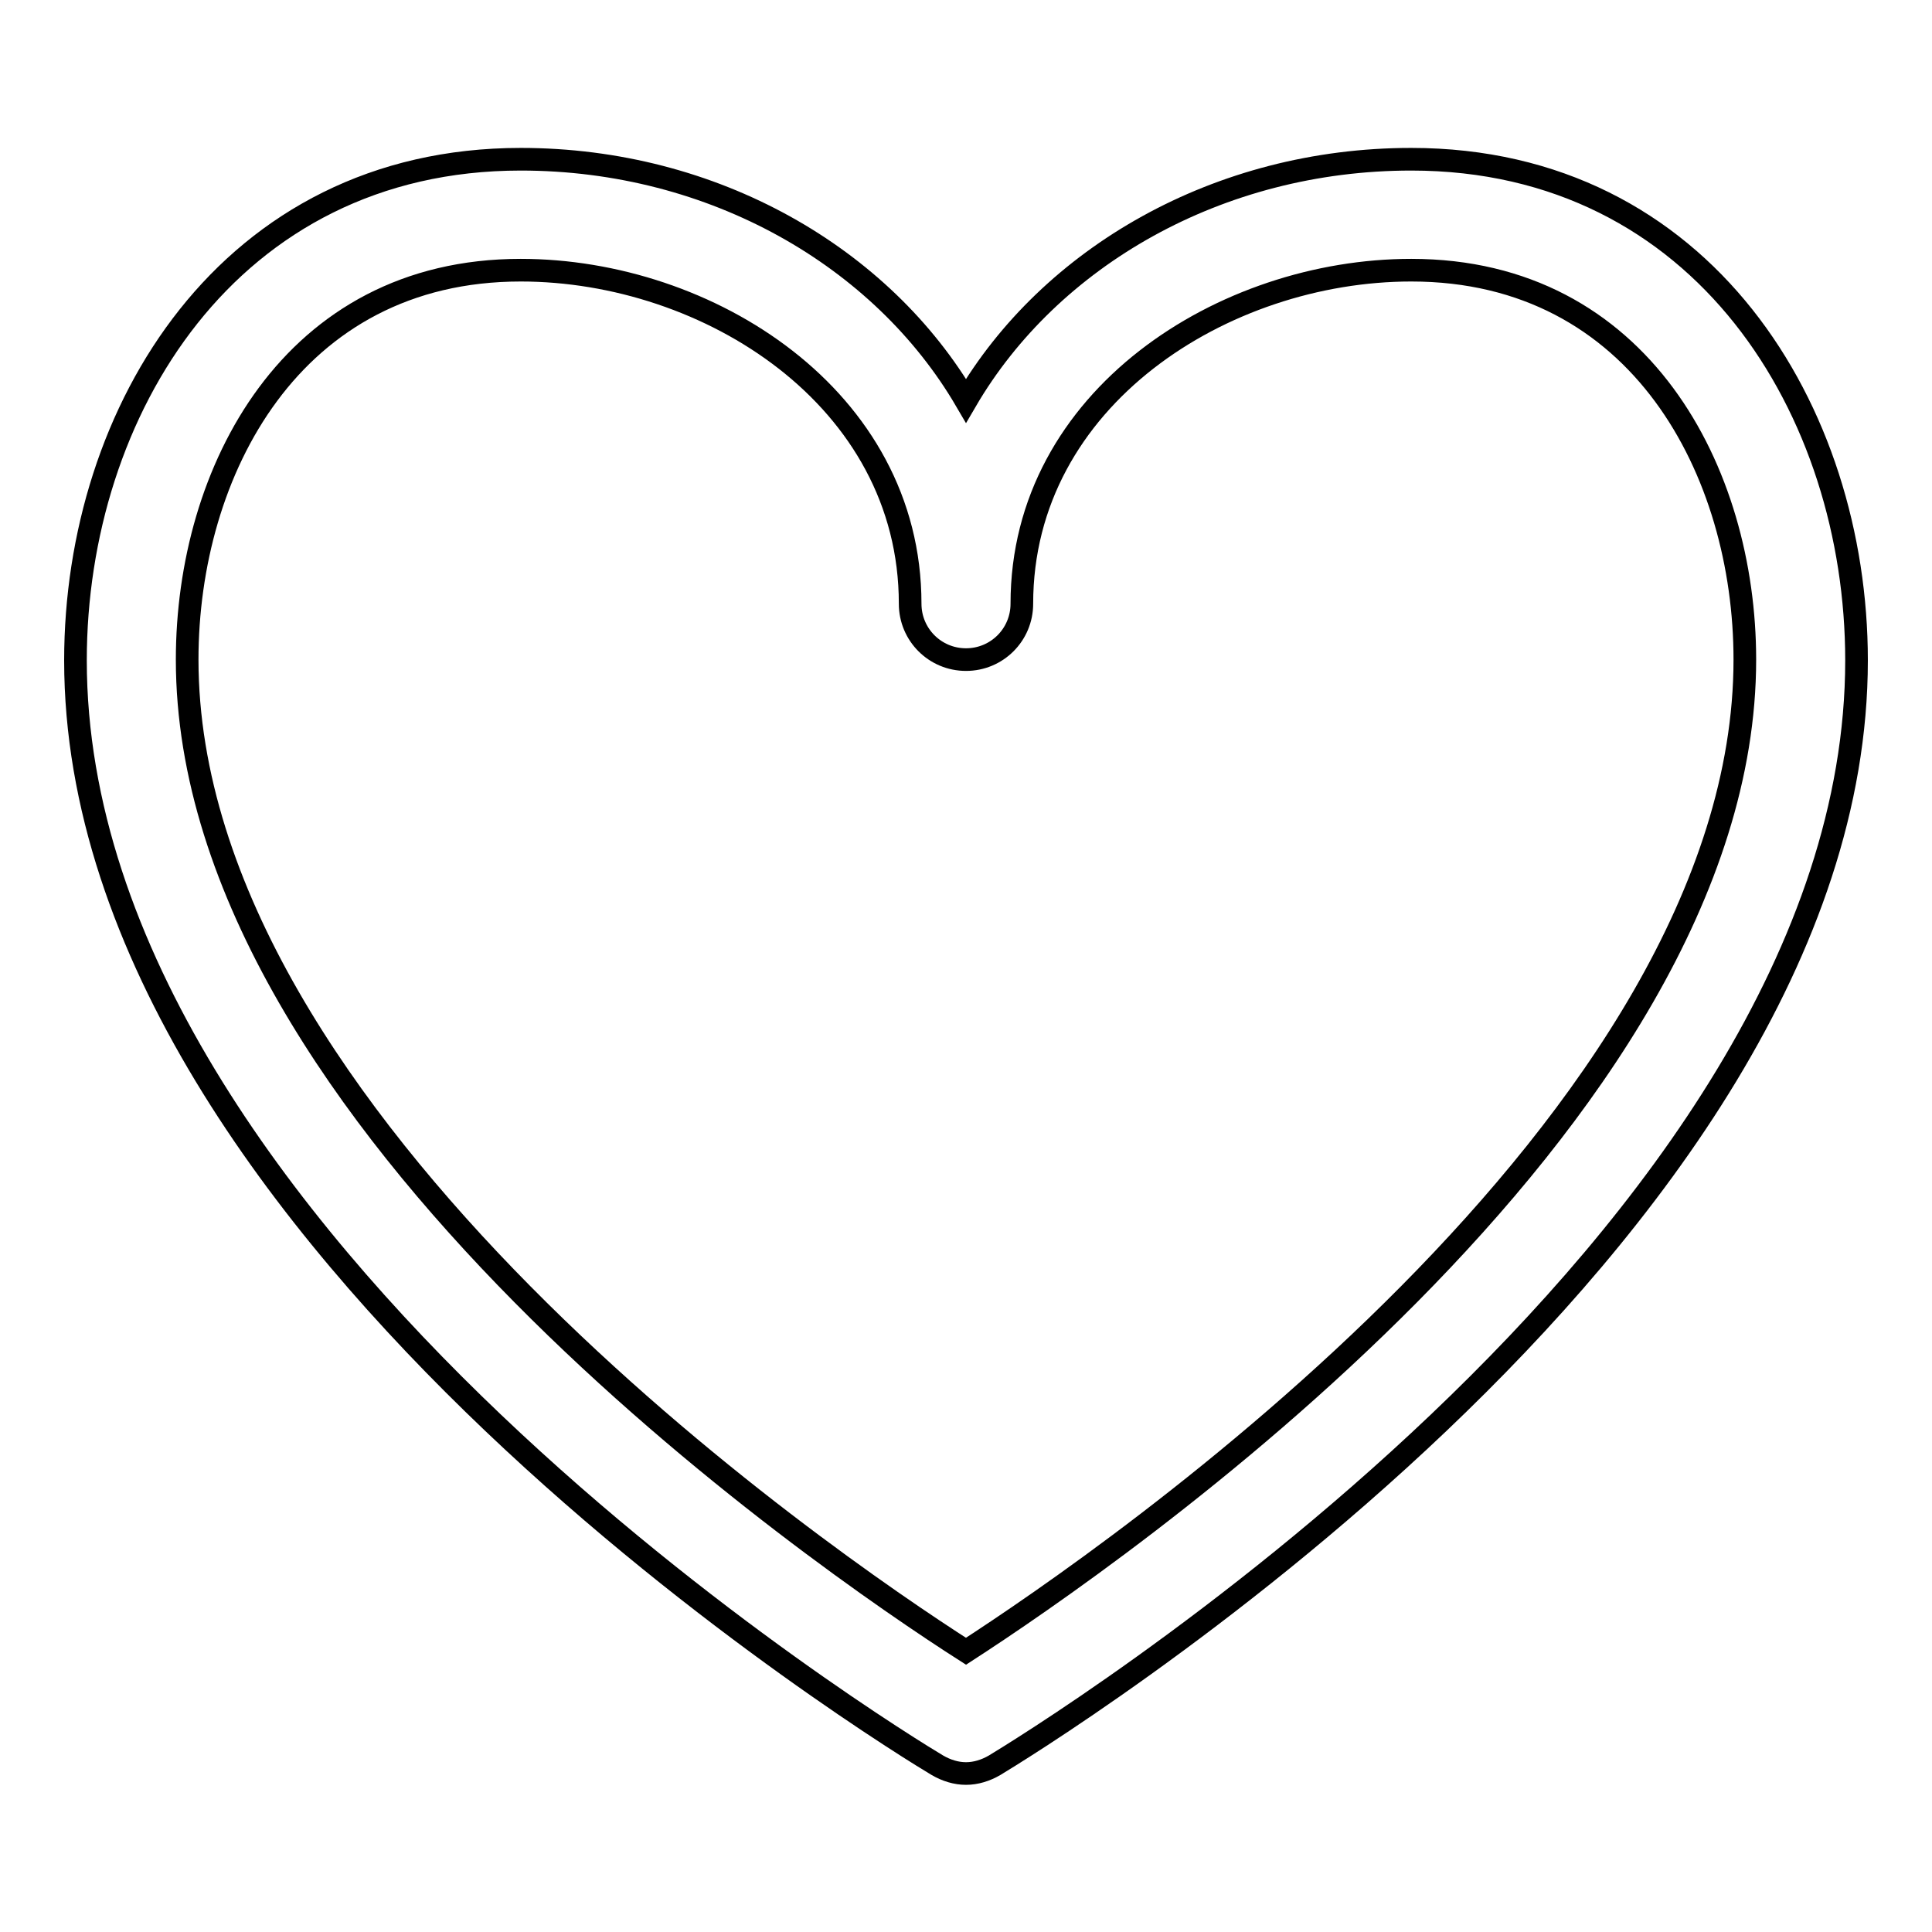
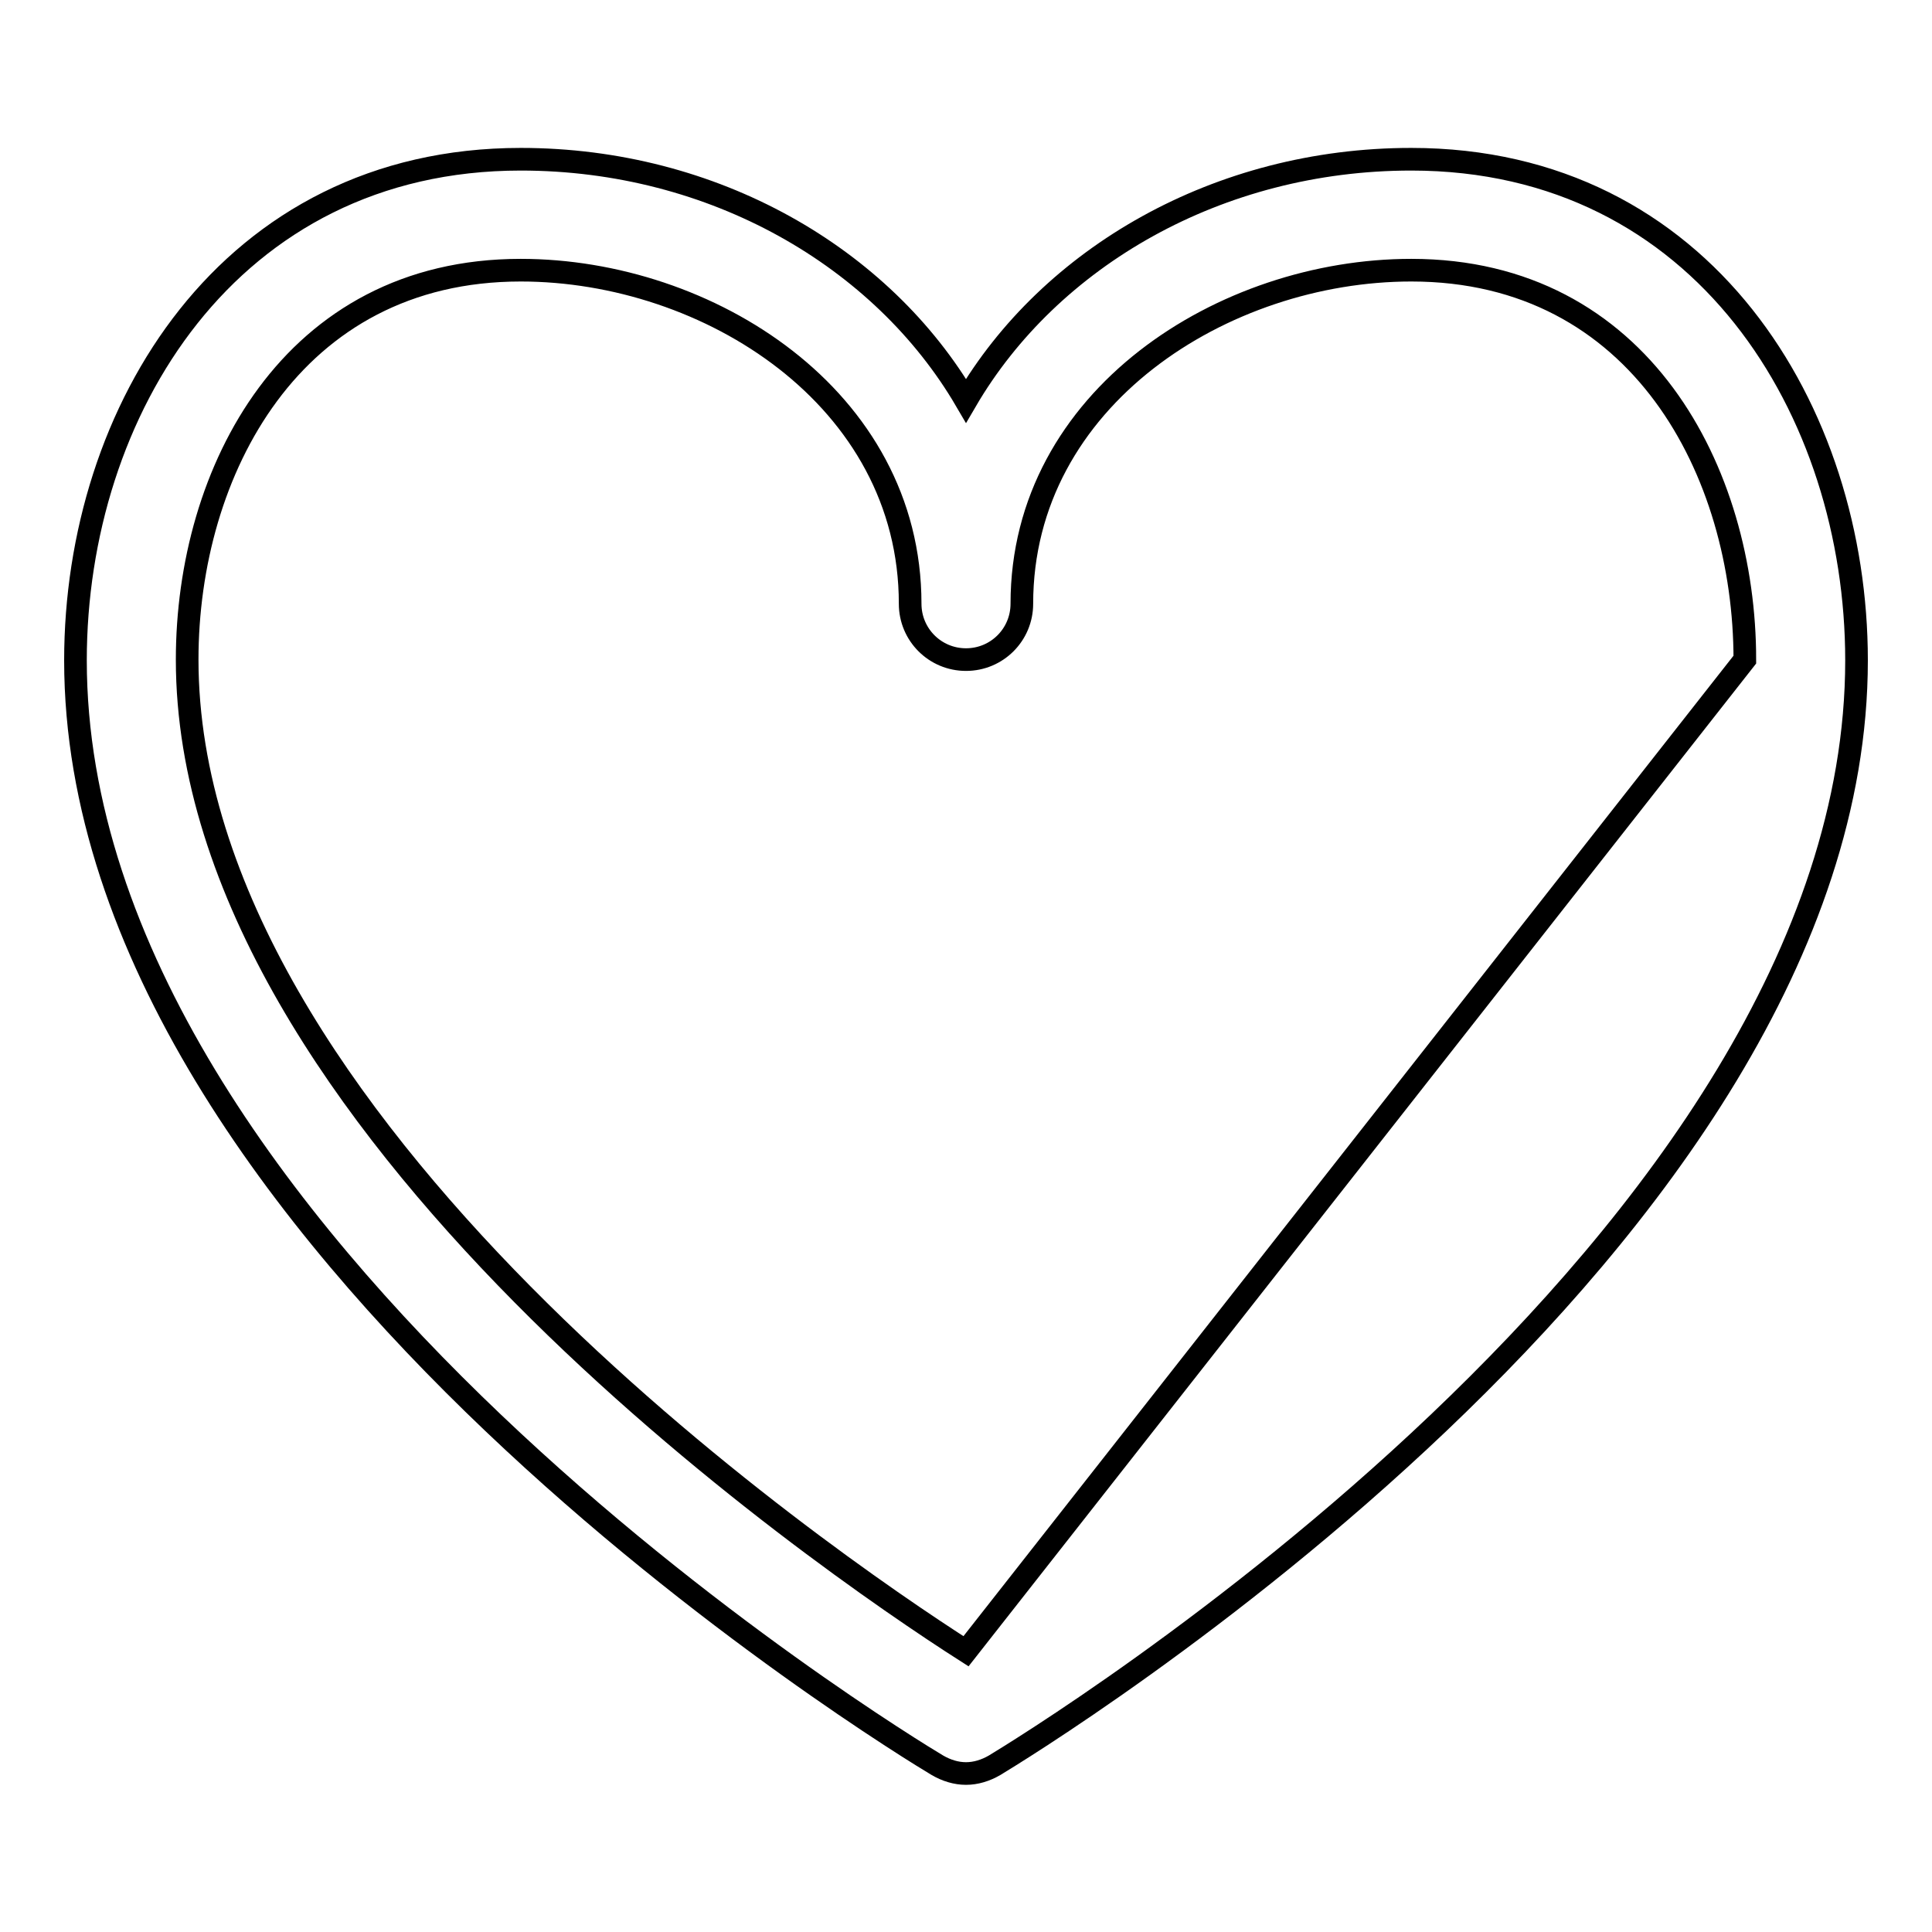
<svg xmlns="http://www.w3.org/2000/svg" version="1.1" x="0px" y="0px" viewBox="0 0 256 256" enable-background="new 0 0 256 256" xml:space="preserve">
  <g>
    <g>
-       <path stroke-width="3" fill-opacity="0" stroke="#000000" d="M187,21.1c-25.6,0-47.9,13-59,32c-11.1-19-33.4-32-59-32c-38.7,0-59,33.4-59,66.4c0,77,109.5,143.6,114.2,146.4c1.2,0.7,2.5,1.1,3.8,1.1c1.3,0,2.6-0.4,3.8-1.1c4.6-2.8,114.2-69.4,114.2-146.4C246,54.5,225.7,21.1,187,21.1z M128,218.8C108.9,206.6,24.8,148.7,24.8,87.4c0-24.9,13.8-51.6,44.2-51.6c24.8,0,51.6,16.9,51.6,44.2c0,4.1,3.3,7.4,7.4,7.4c4.1,0,7.4-3.3,7.4-7.4c0-27.3,26.8-44.2,51.6-44.2c30.4,0,44.2,26.8,44.2,51.6C231.2,148.7,147,206.5,128,218.8z" />
+       <path stroke-width="3" fill-opacity="0" stroke="#000000" d="M187,21.1c-25.6,0-47.9,13-59,32c-11.1-19-33.4-32-59-32c-38.7,0-59,33.4-59,66.4c0,77,109.5,143.6,114.2,146.4c1.2,0.7,2.5,1.1,3.8,1.1c1.3,0,2.6-0.4,3.8-1.1c4.6-2.8,114.2-69.4,114.2-146.4C246,54.5,225.7,21.1,187,21.1z M128,218.8C108.9,206.6,24.8,148.7,24.8,87.4c0-24.9,13.8-51.6,44.2-51.6c24.8,0,51.6,16.9,51.6,44.2c0,4.1,3.3,7.4,7.4,7.4c4.1,0,7.4-3.3,7.4-7.4c0-27.3,26.8-44.2,51.6-44.2c30.4,0,44.2,26.8,44.2,51.6z" />
    </g>
  </g>
</svg>